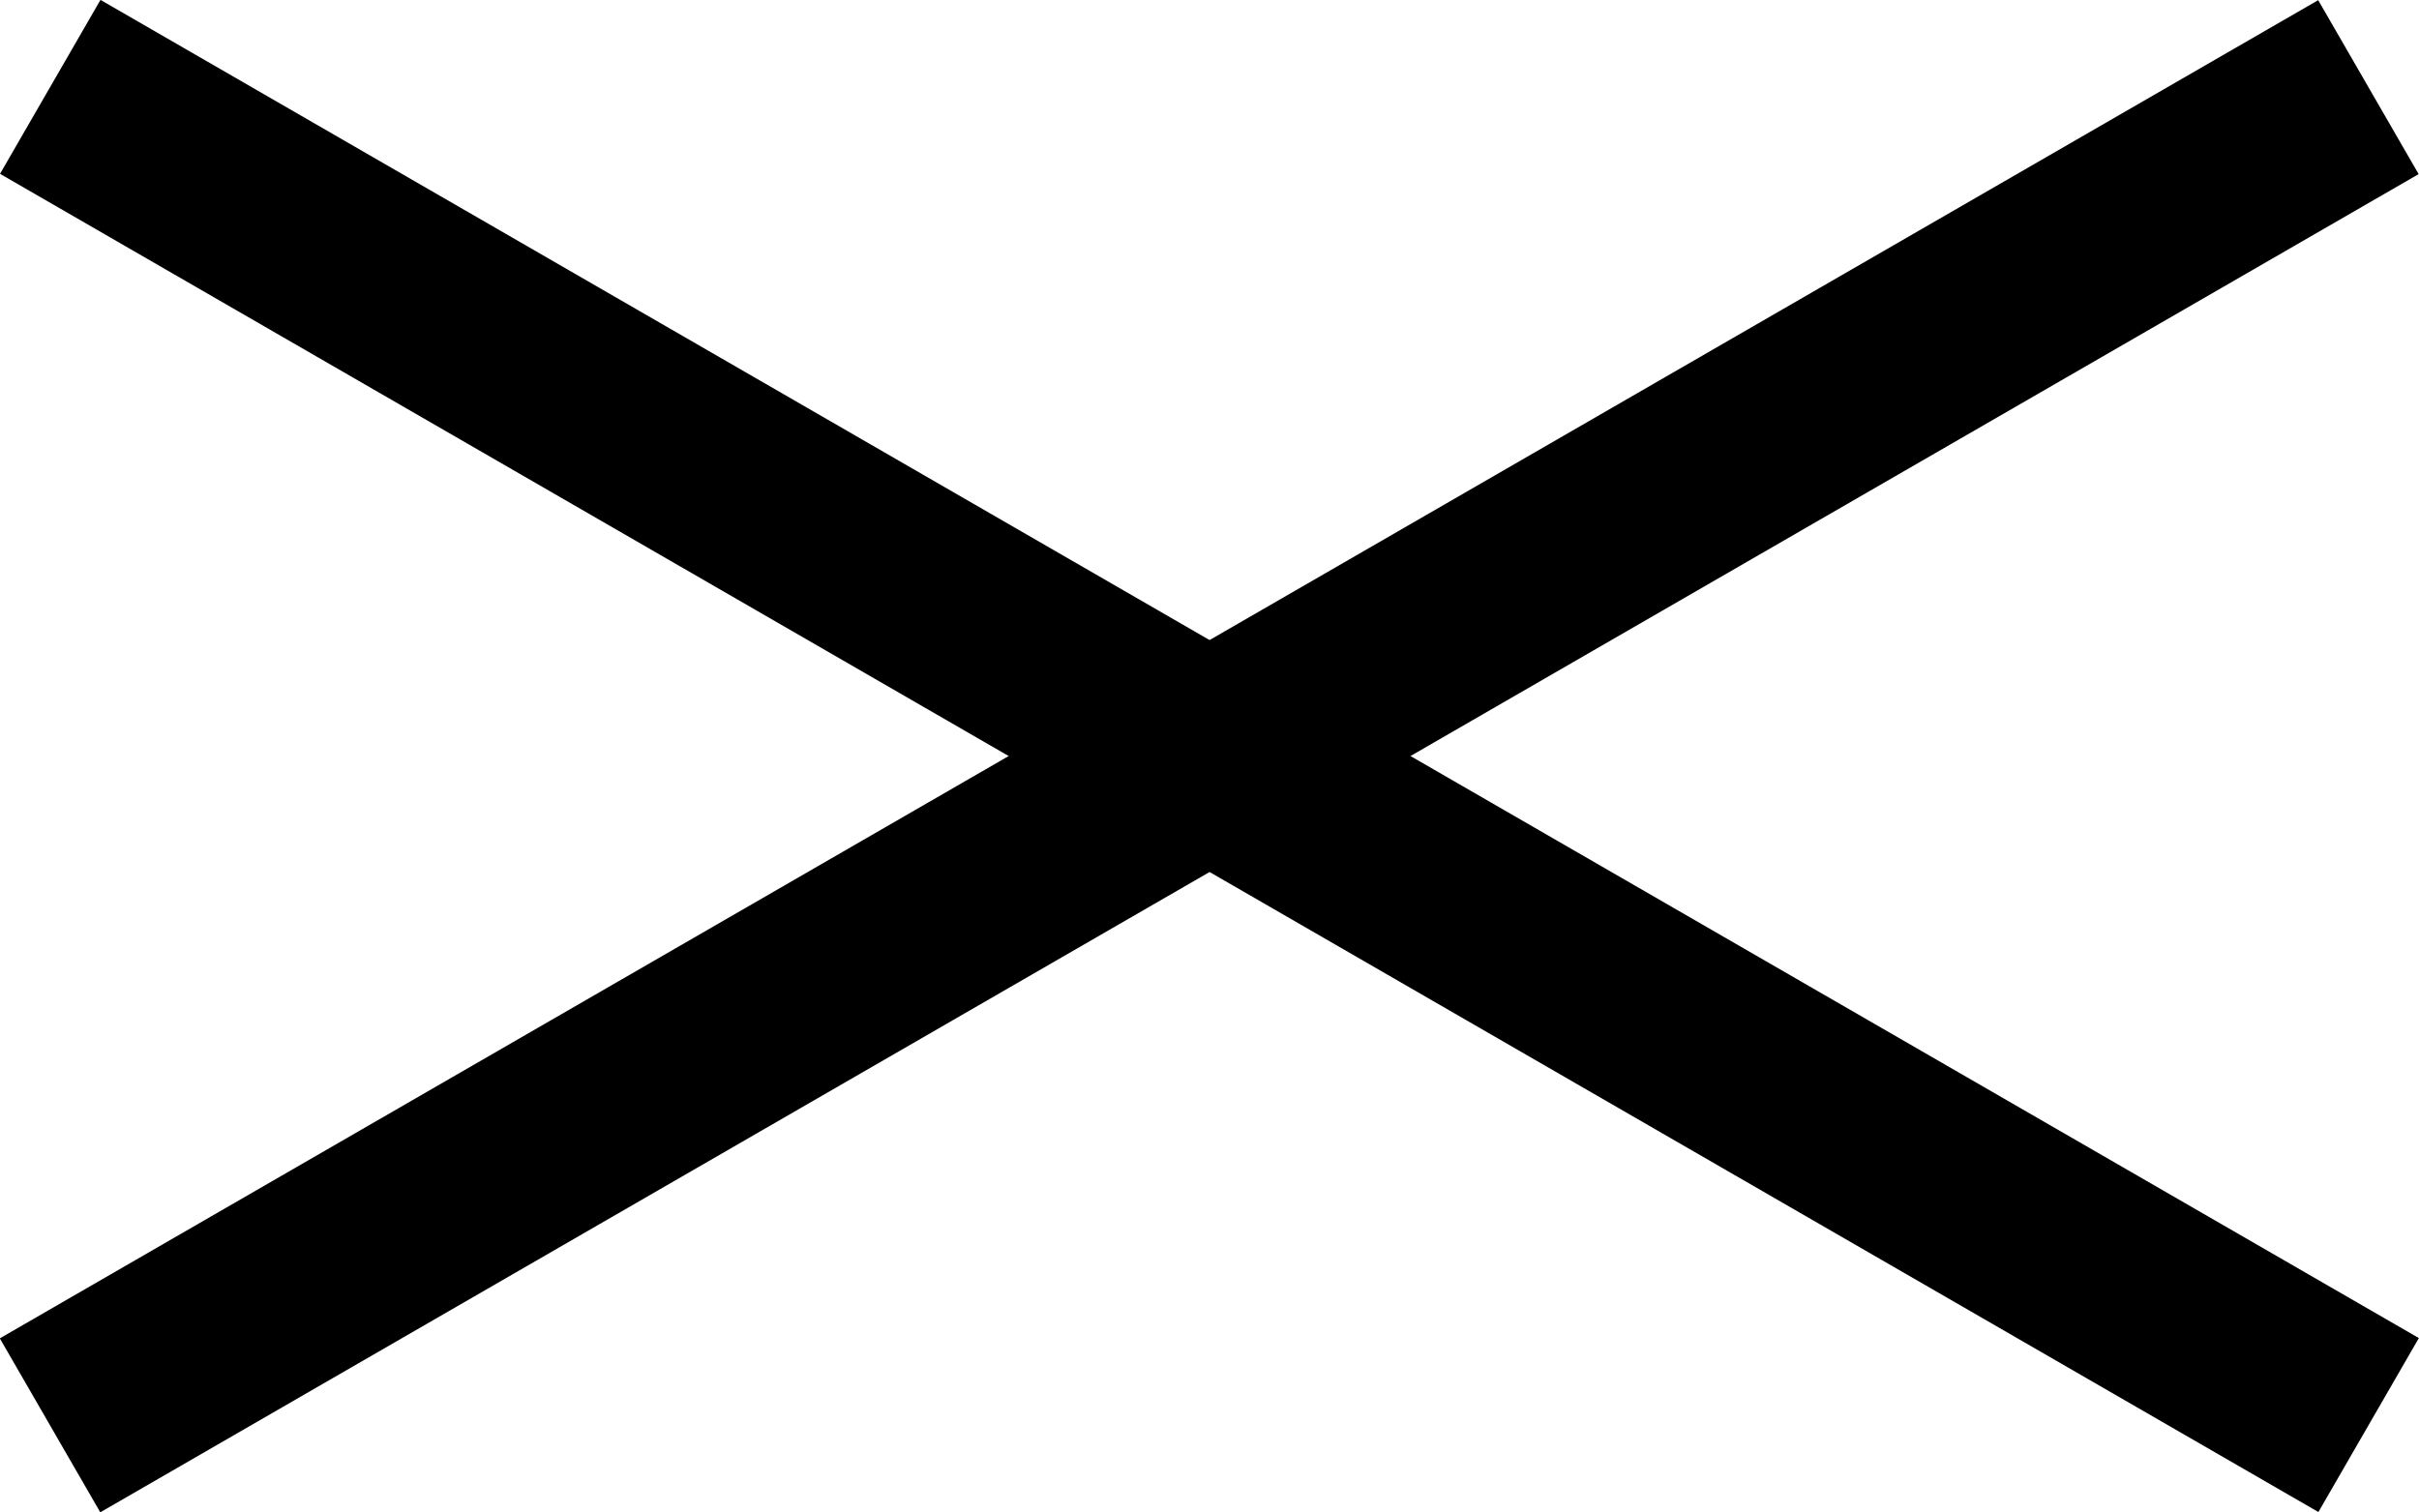
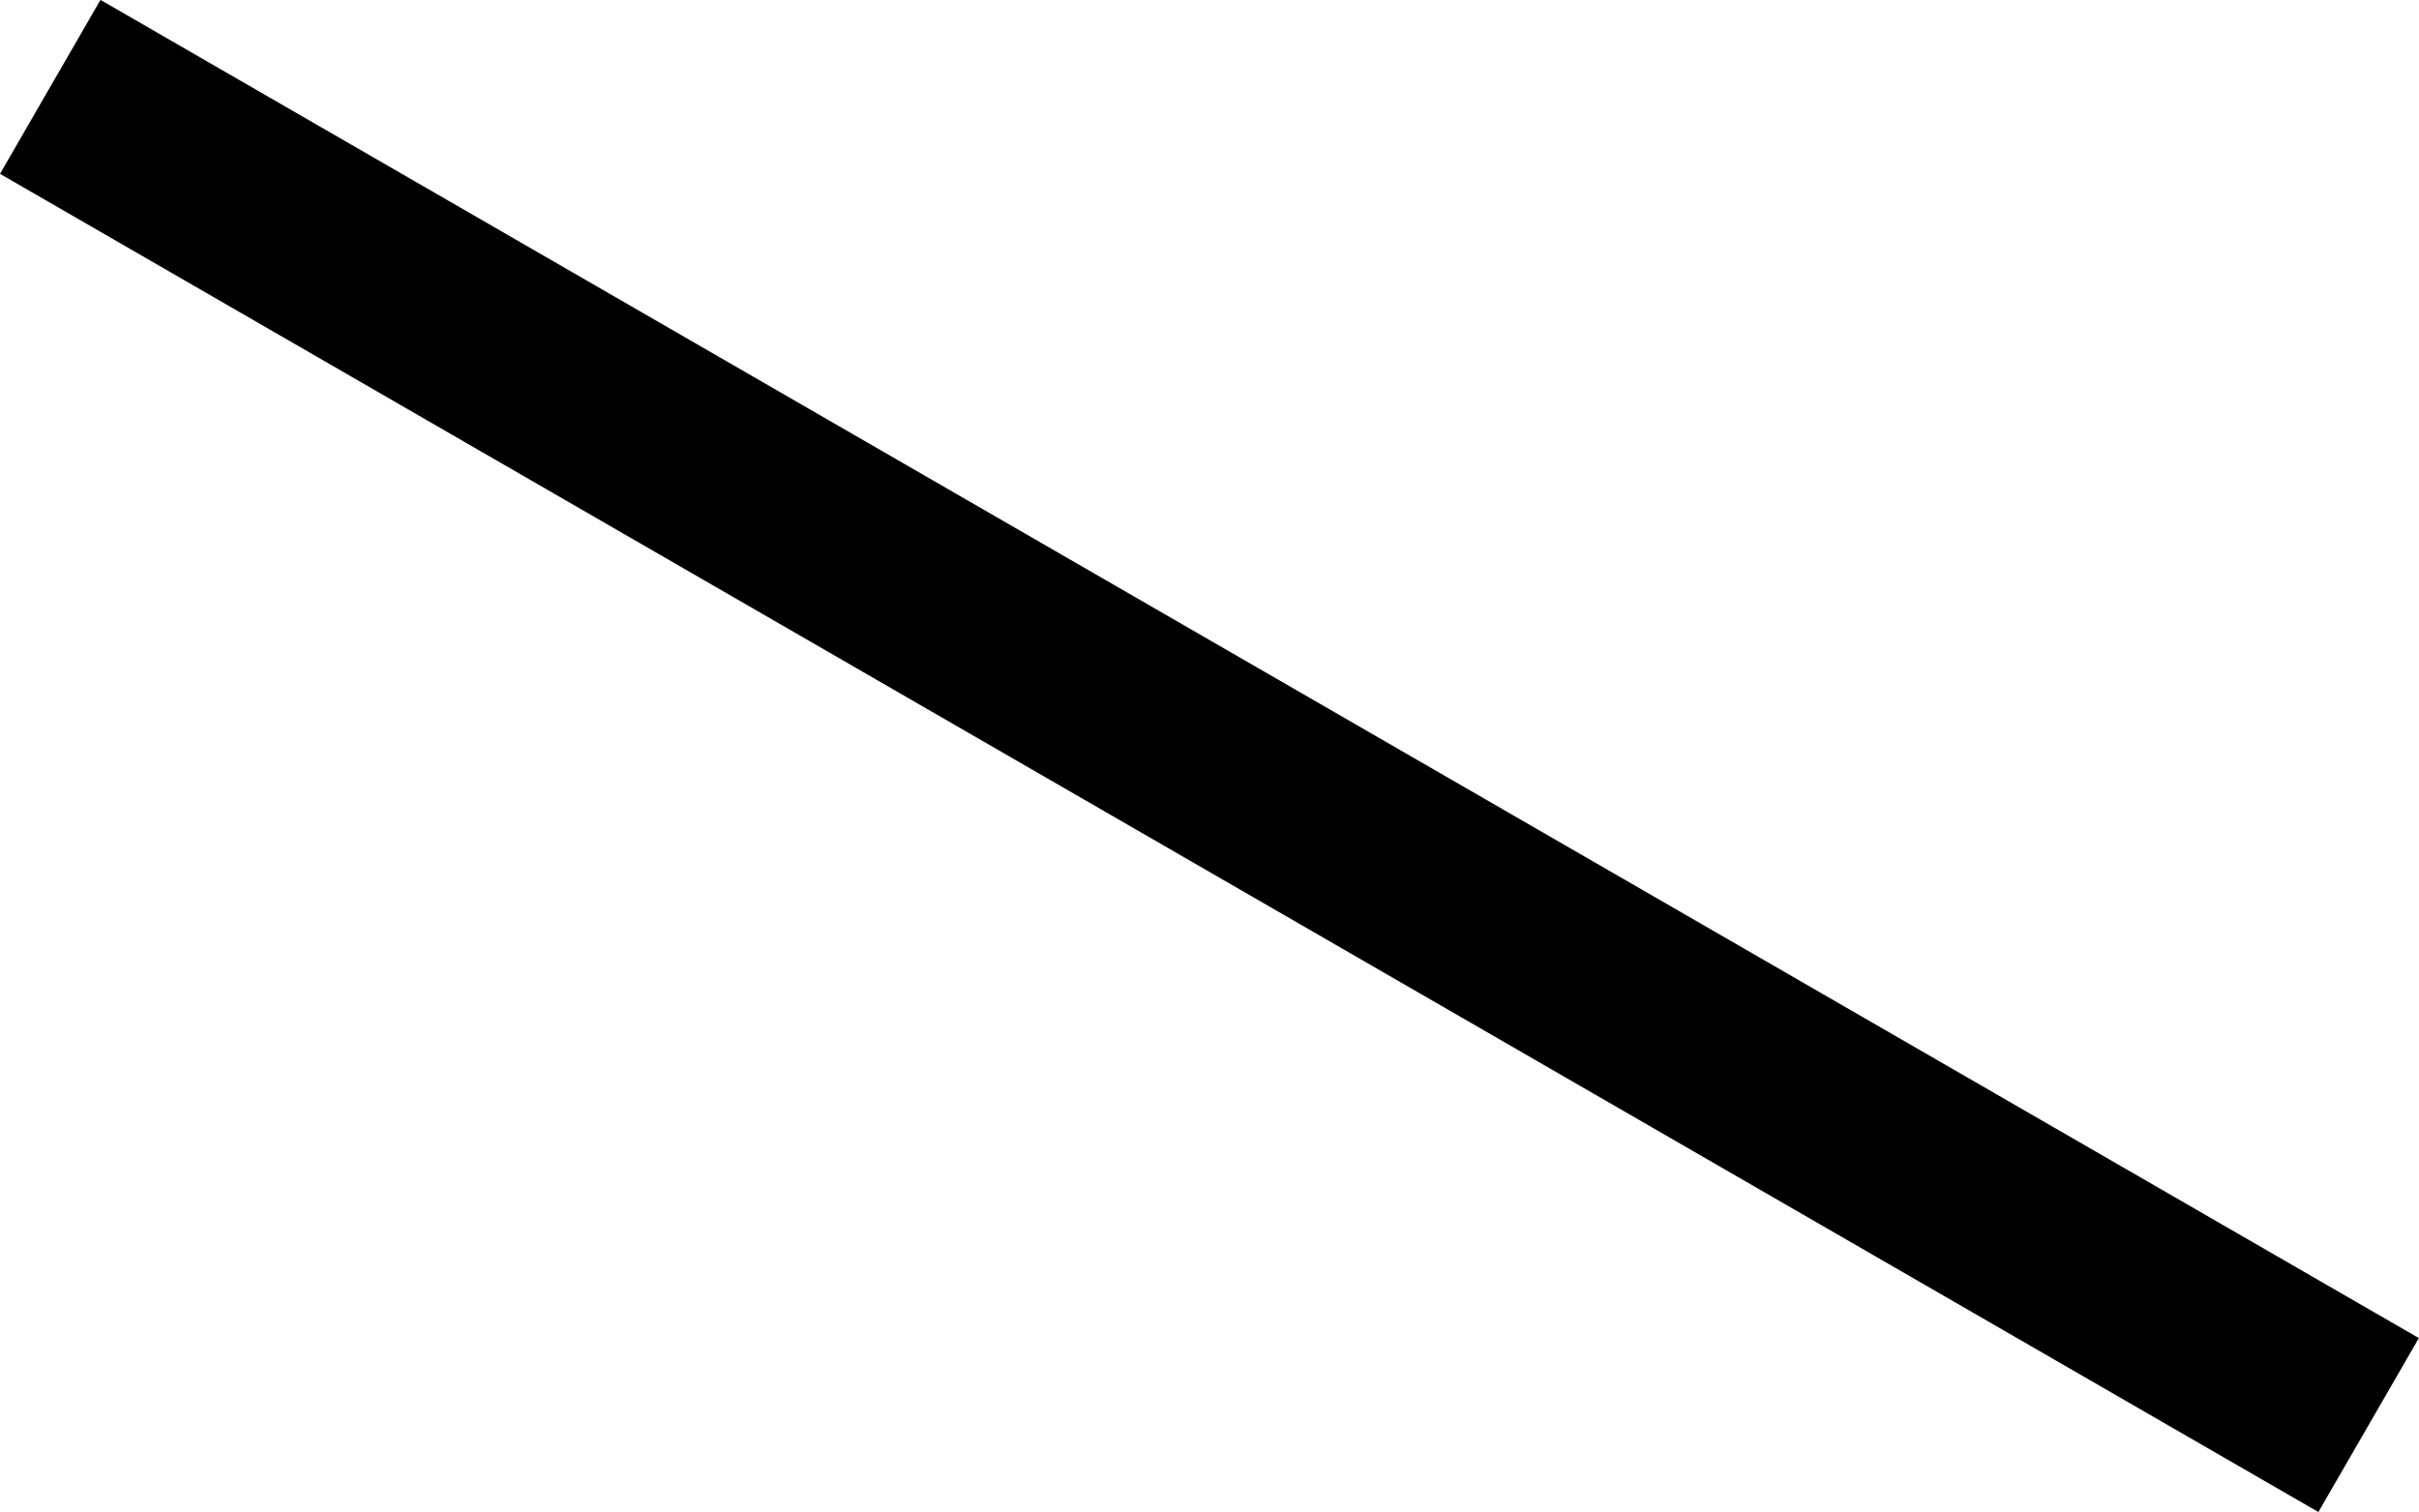
<svg xmlns="http://www.w3.org/2000/svg" viewBox="0 0 36 22.51">
  <g>
-     <rect class="cls-1" x="-1.92" y="9.76" width="39.84" height="2.99" transform="translate(-3.22 10.51) rotate(-30)" />
    <rect class="cls-1" x="-1.92" y="9.76" width="39.84" height="2.99" transform="translate(27.96 30) rotate(-150)" />
  </g>
</svg>